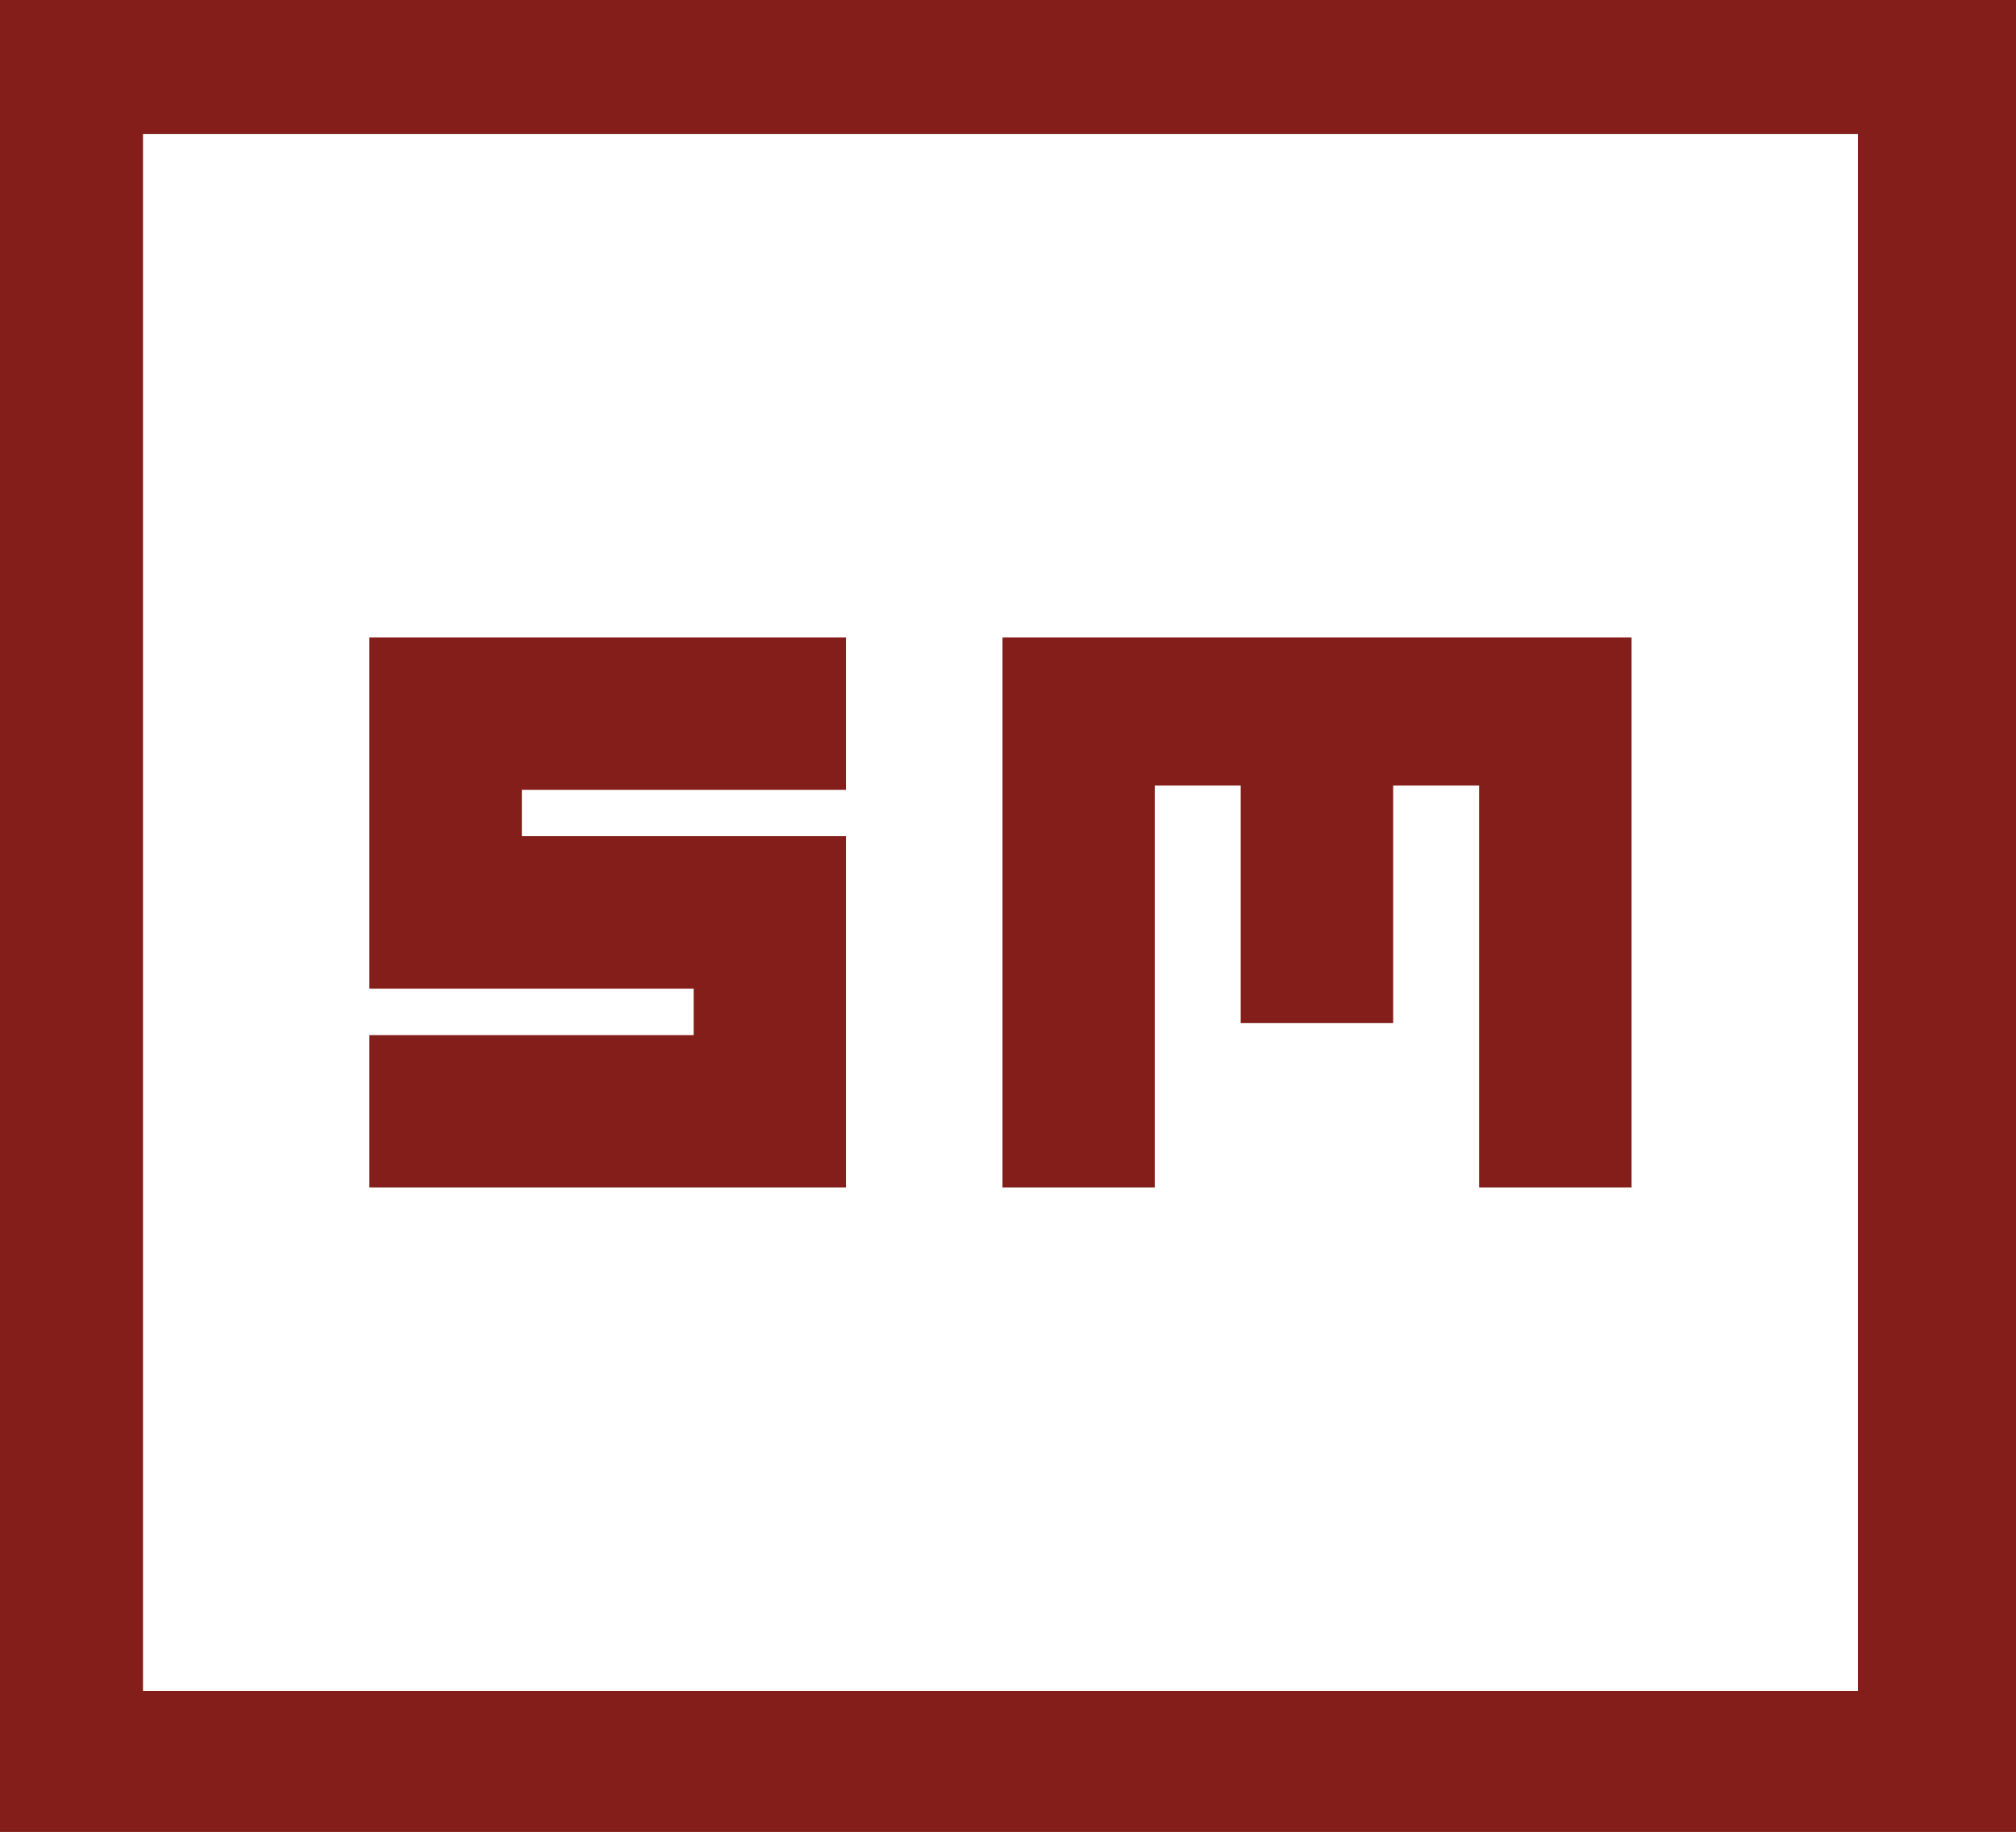
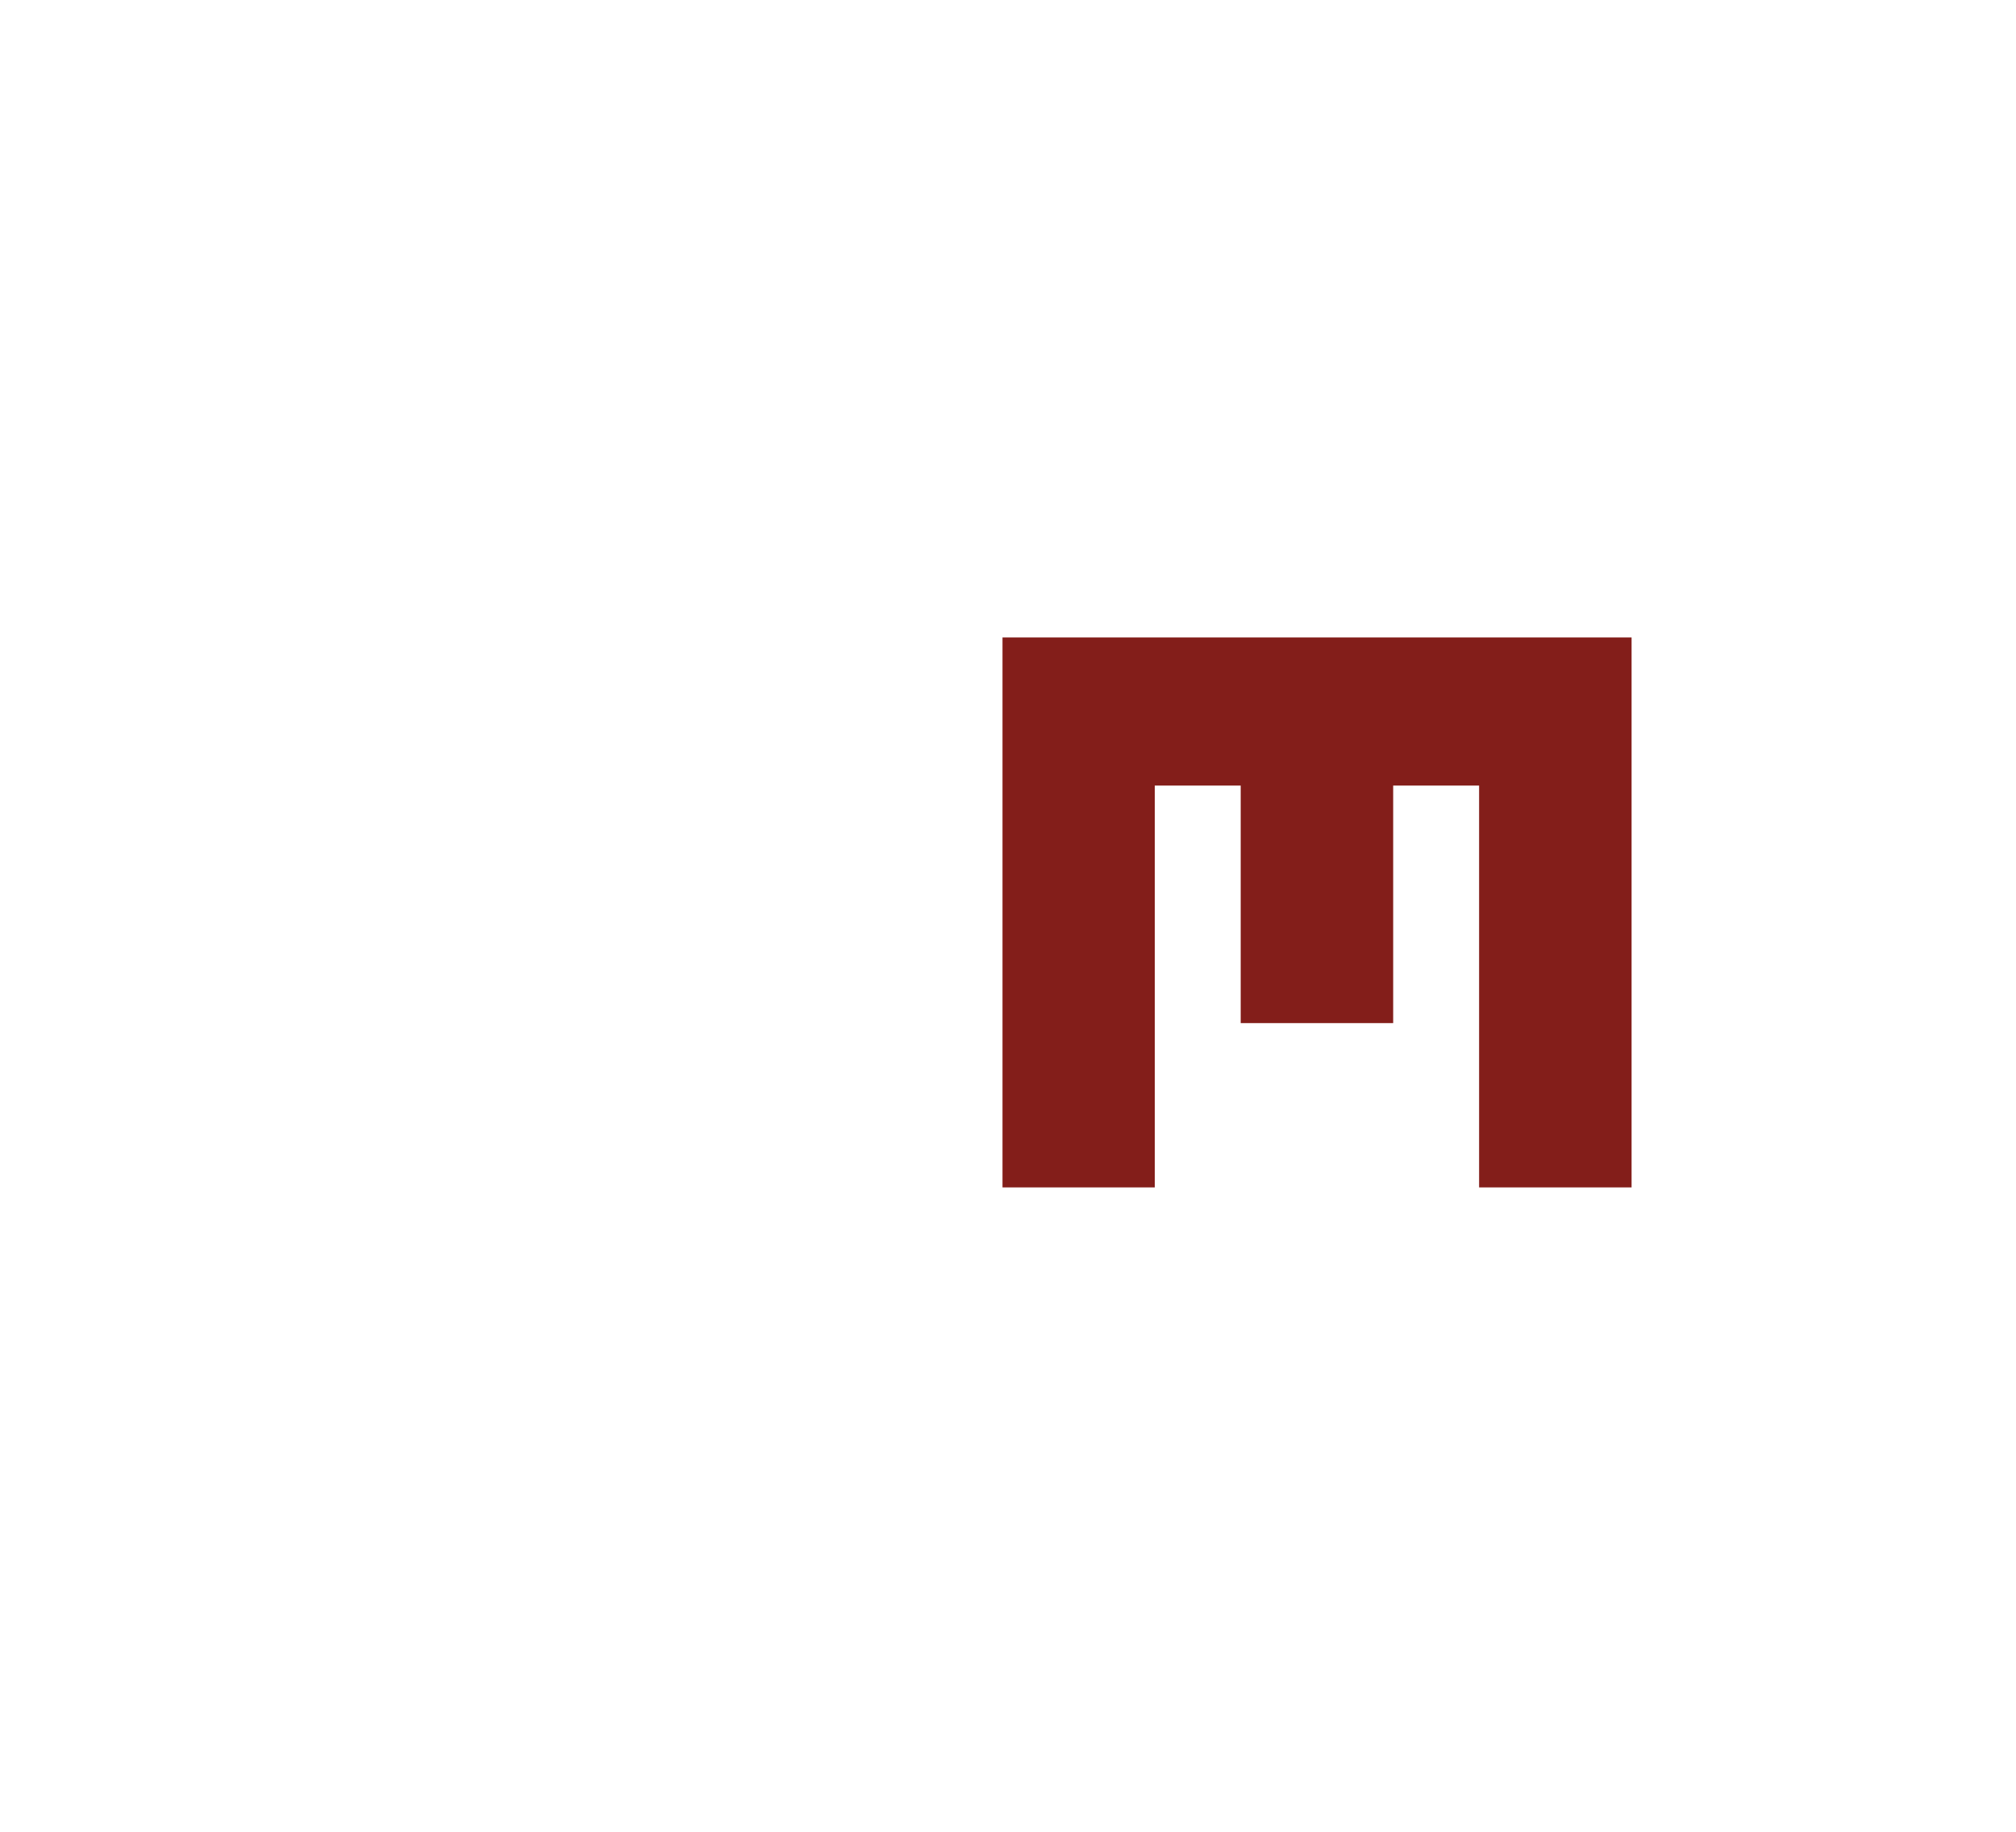
<svg xmlns="http://www.w3.org/2000/svg" id="Layer_1" data-name="Layer 1" viewBox="0 0 93.61 85.07">
  <defs>
    <style>
      .cls-1 {
        fill: #fff;
      }

      .cls-2 {
        fill: #831e1a;
      }
    </style>
  </defs>
-   <rect class="cls-2" x="-341.14" y="-308.01" width="595.28" height="636.25" />
  <polygon class="cls-1" points="6.64 6.22 6.64 13.3 6.64 71.45 6.64 78.52 86.27 78.52 86.27 71.45 86.27 13.3 86.27 6.22 6.64 6.22" />
-   <polygon class="cls-2" points="39.28 36.68 39.28 29.6 24.23 29.6 17.15 29.6 17.15 36.68 17.15 38.83 17.15 42.37 17.15 45.91 32.21 45.91 32.21 48.07 17.15 48.07 17.15 55.14 32.21 55.14 39.28 55.14 39.28 48.07 39.28 45.91 39.28 38.83 32.21 38.83 24.23 38.83 24.23 36.68 39.28 36.68" />
  <polygon class="cls-2" points="68.68 29.6 68.68 29.6 64.69 29.6 57.61 29.6 53.62 29.6 46.55 29.6 46.55 36.48 46.55 55.14 53.62 55.14 53.62 36.48 57.61 36.48 57.61 47.51 64.69 47.51 64.69 36.48 68.68 36.48 68.68 55.14 75.76 55.14 75.76 29.6 68.68 29.6" />
</svg>